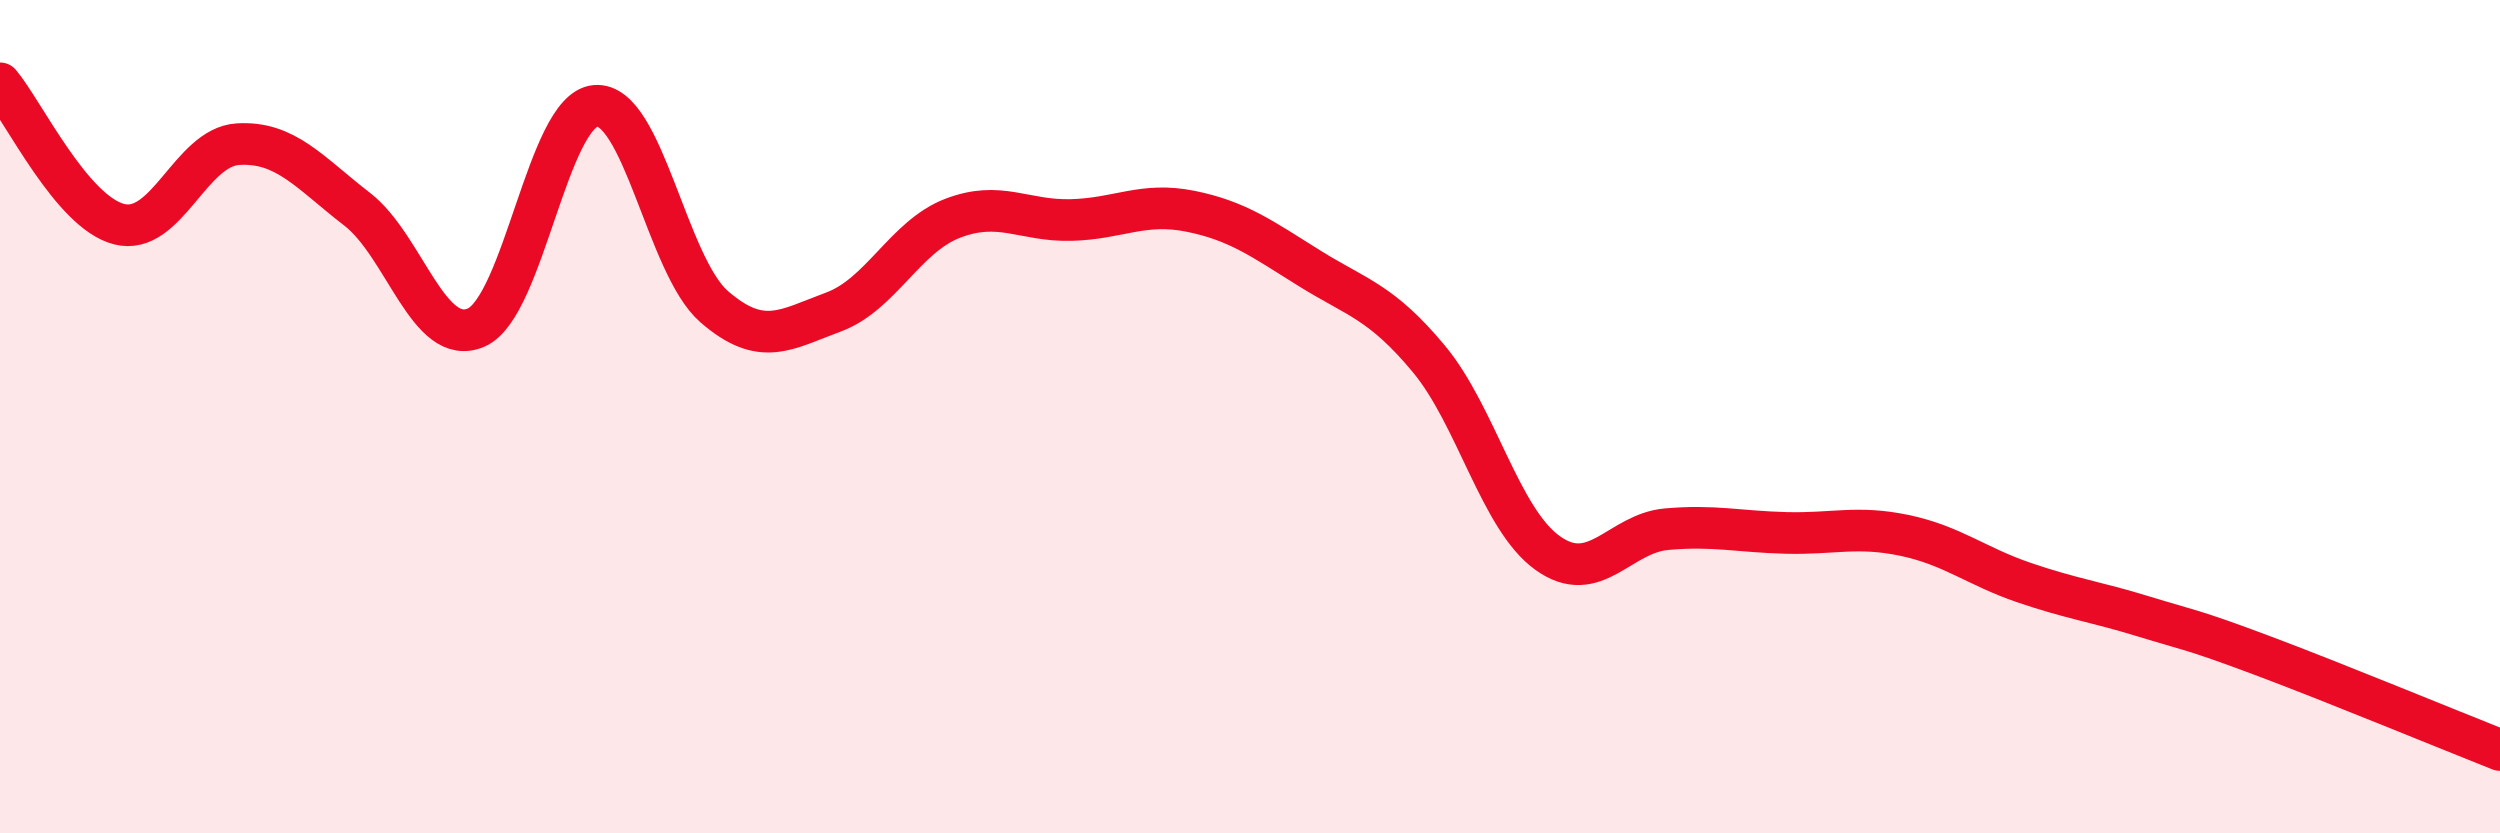
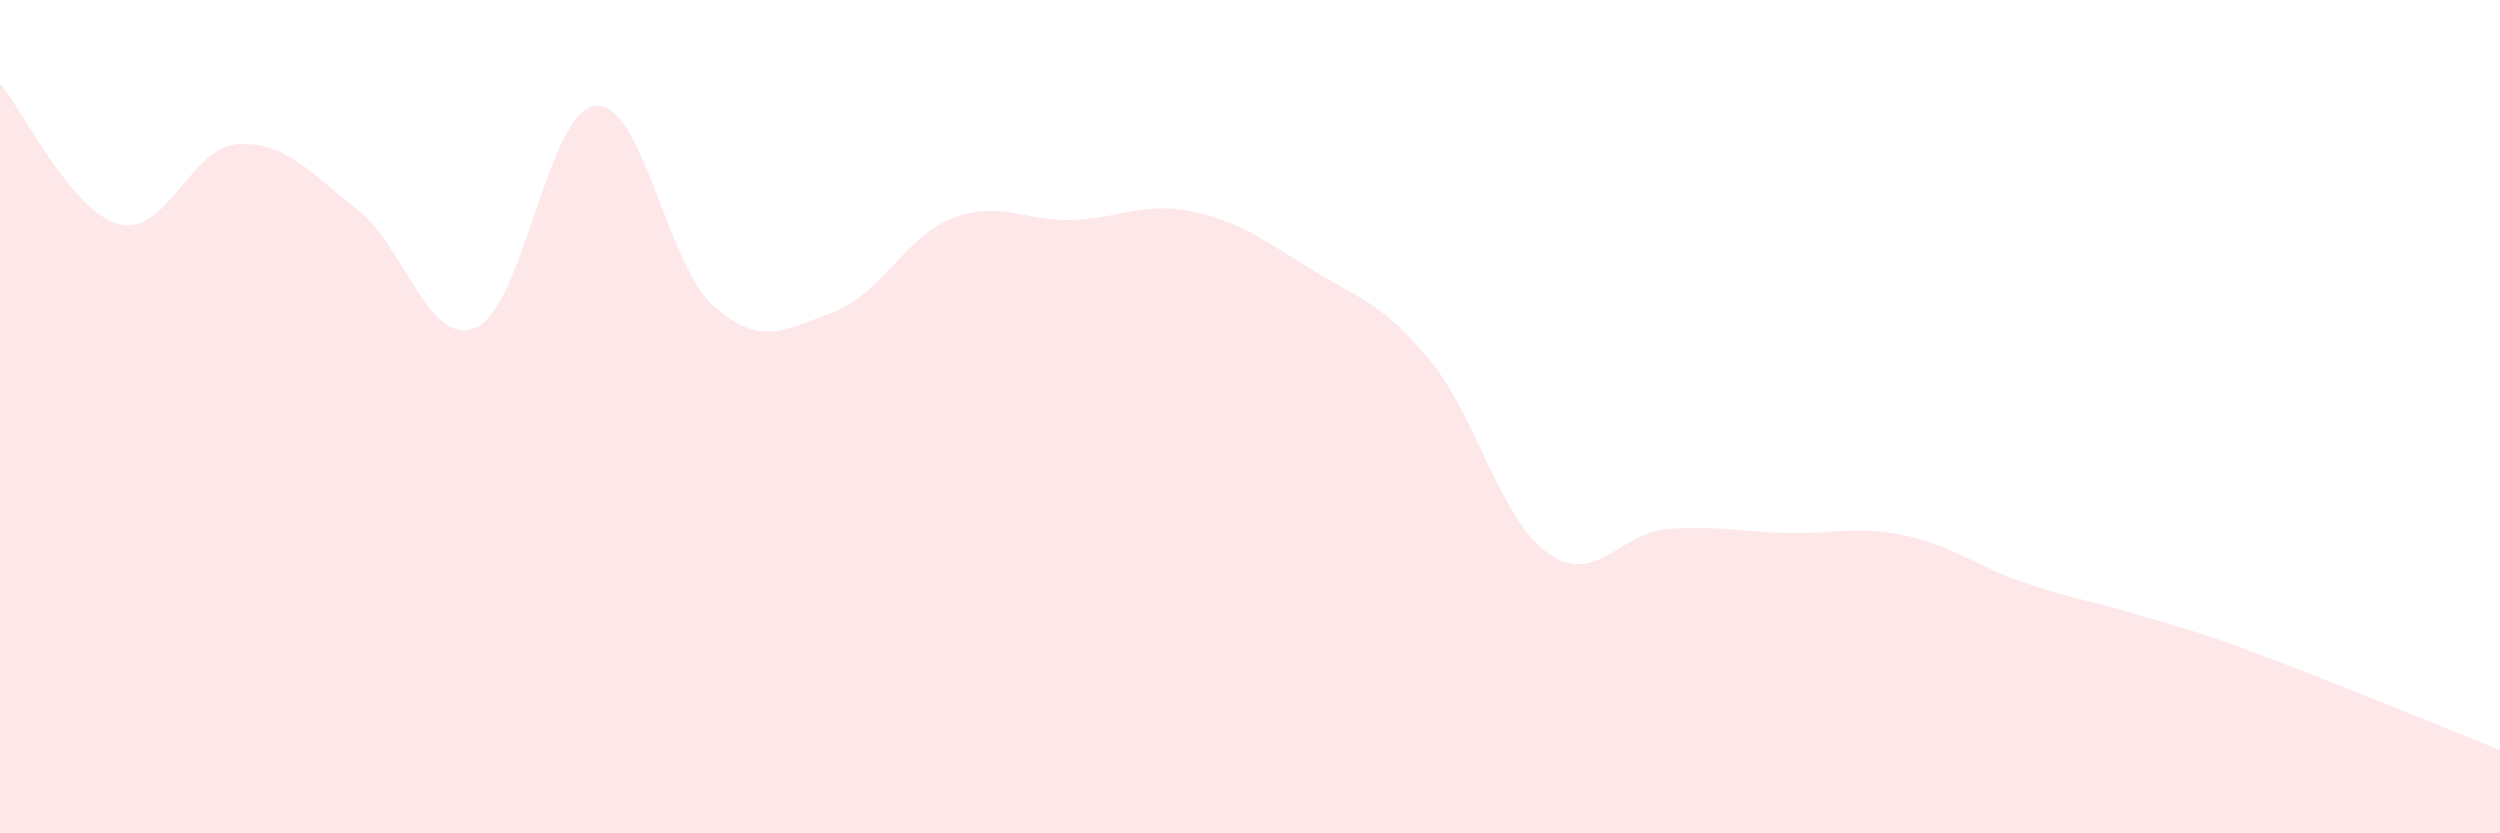
<svg xmlns="http://www.w3.org/2000/svg" width="60" height="20" viewBox="0 0 60 20">
  <path d="M 0,2 C 0.57,2.68 1.72,5.09 2.86,5.38 C 4,5.67 4.57,3.53 5.71,3.46 C 6.85,3.39 7.43,4.14 8.57,5.02 C 9.71,5.9 10.29,8.36 11.43,7.86 C 12.57,7.36 13.15,2.64 14.29,2.54 C 15.43,2.44 16,6.37 17.14,7.36 C 18.28,8.35 18.86,7.91 20,7.49 C 21.14,7.07 21.72,5.68 22.86,5.24 C 24,4.8 24.57,5.31 25.71,5.28 C 26.85,5.25 27.43,4.84 28.57,5.07 C 29.71,5.3 30.29,5.73 31.43,6.44 C 32.57,7.15 33.15,7.24 34.29,8.61 C 35.43,9.98 36,12.45 37.14,13.27 C 38.28,14.09 38.86,12.8 40,12.7 C 41.14,12.6 41.72,12.76 42.86,12.79 C 44,12.82 44.57,12.61 45.71,12.85 C 46.85,13.09 47.43,13.59 48.57,13.98 C 49.71,14.37 50.29,14.44 51.43,14.79 C 52.57,15.14 52.58,15.09 54.29,15.73 C 56,16.37 58.86,17.55 60,18L60 20L0 20Z" fill="#EB0A25" opacity="0.1" stroke-linecap="round" stroke-linejoin="round" />
-   <path d="M 0,2 C 0.57,2.68 1.72,5.09 2.86,5.38 C 4,5.67 4.57,3.53 5.71,3.46 C 6.85,3.39 7.43,4.14 8.57,5.02 C 9.71,5.9 10.29,8.36 11.43,7.86 C 12.57,7.36 13.15,2.64 14.29,2.54 C 15.43,2.44 16,6.37 17.14,7.36 C 18.28,8.35 18.86,7.91 20,7.49 C 21.14,7.07 21.72,5.68 22.86,5.24 C 24,4.8 24.57,5.31 25.71,5.28 C 26.85,5.25 27.43,4.84 28.57,5.07 C 29.71,5.3 30.29,5.73 31.43,6.44 C 32.57,7.15 33.15,7.24 34.29,8.61 C 35.43,9.98 36,12.45 37.14,13.27 C 38.28,14.09 38.86,12.8 40,12.7 C 41.14,12.6 41.72,12.76 42.86,12.79 C 44,12.82 44.57,12.61 45.71,12.85 C 46.85,13.09 47.43,13.59 48.57,13.98 C 49.71,14.37 50.29,14.44 51.43,14.79 C 52.57,15.14 52.58,15.09 54.29,15.73 C 56,16.37 58.86,17.55 60,18" stroke="#EB0A25" stroke-width="1" fill="none" stroke-linecap="round" stroke-linejoin="round" />
</svg>